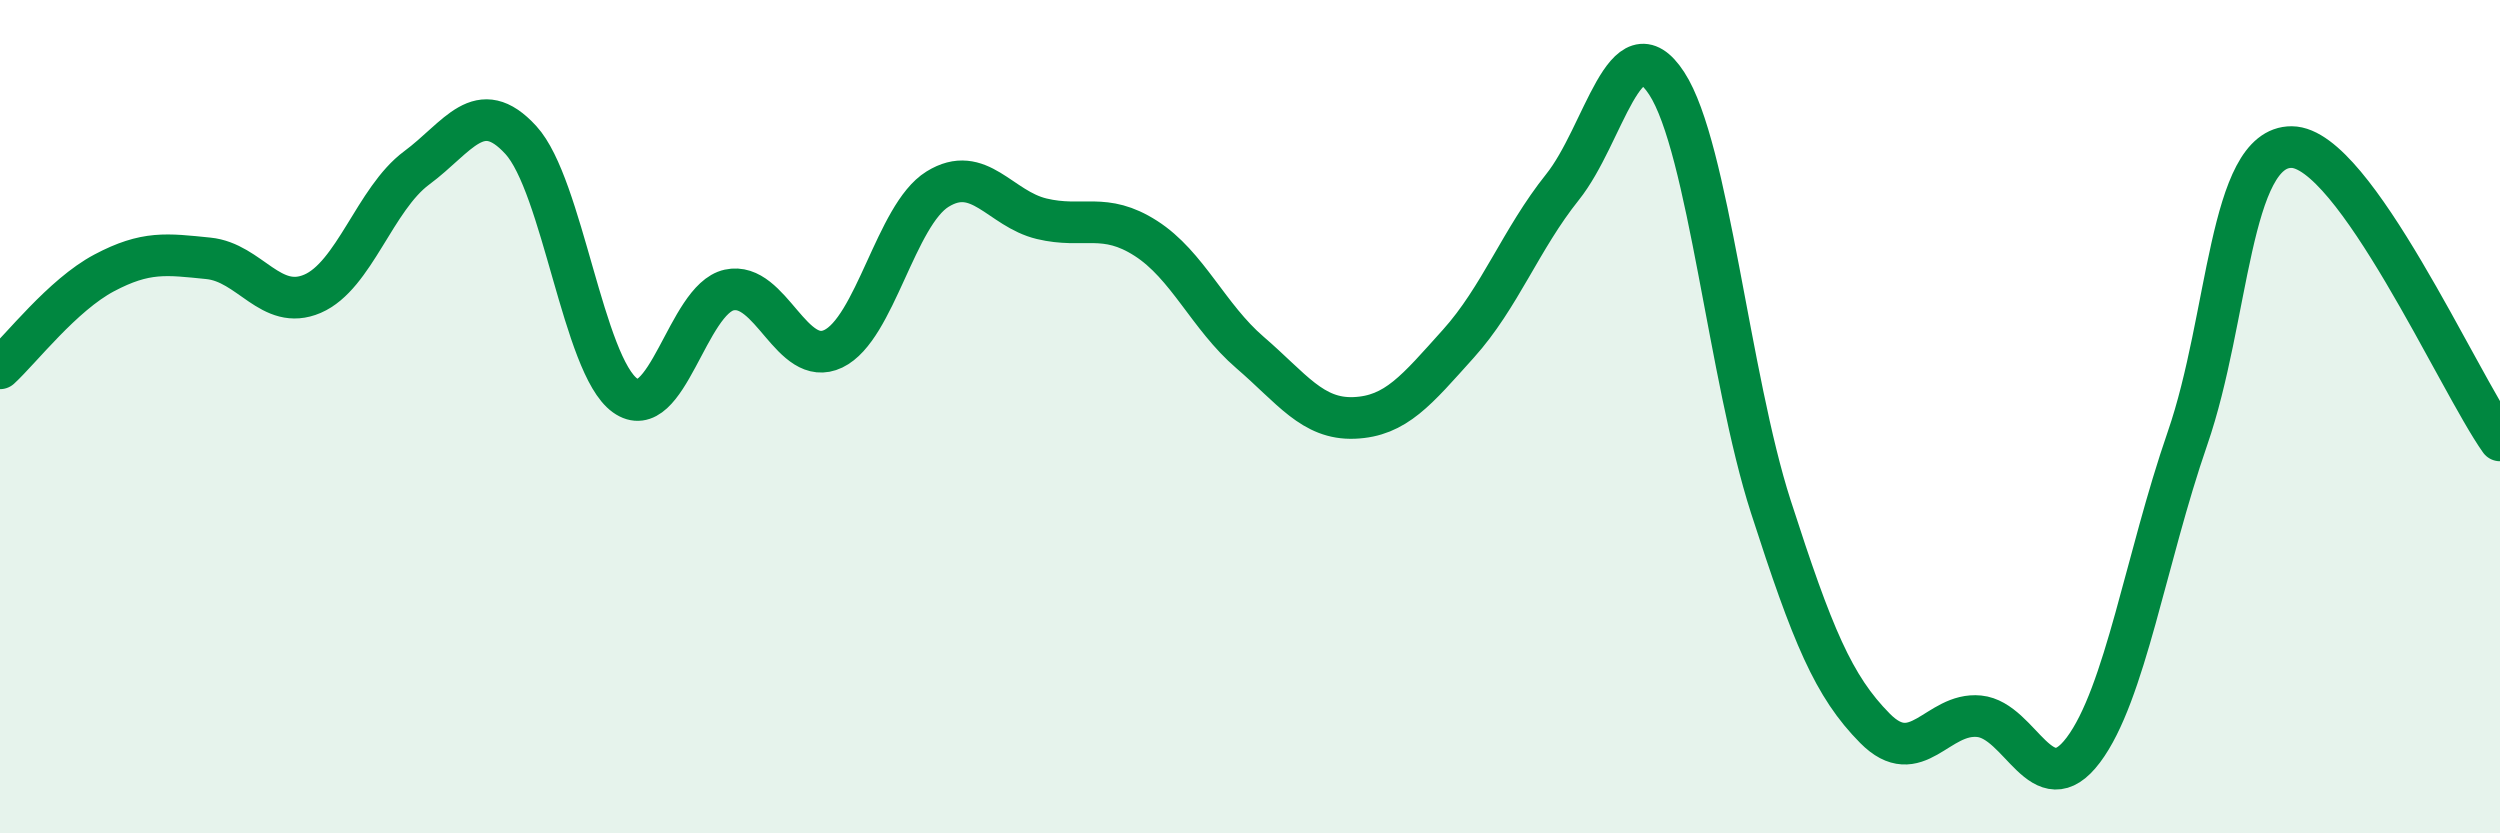
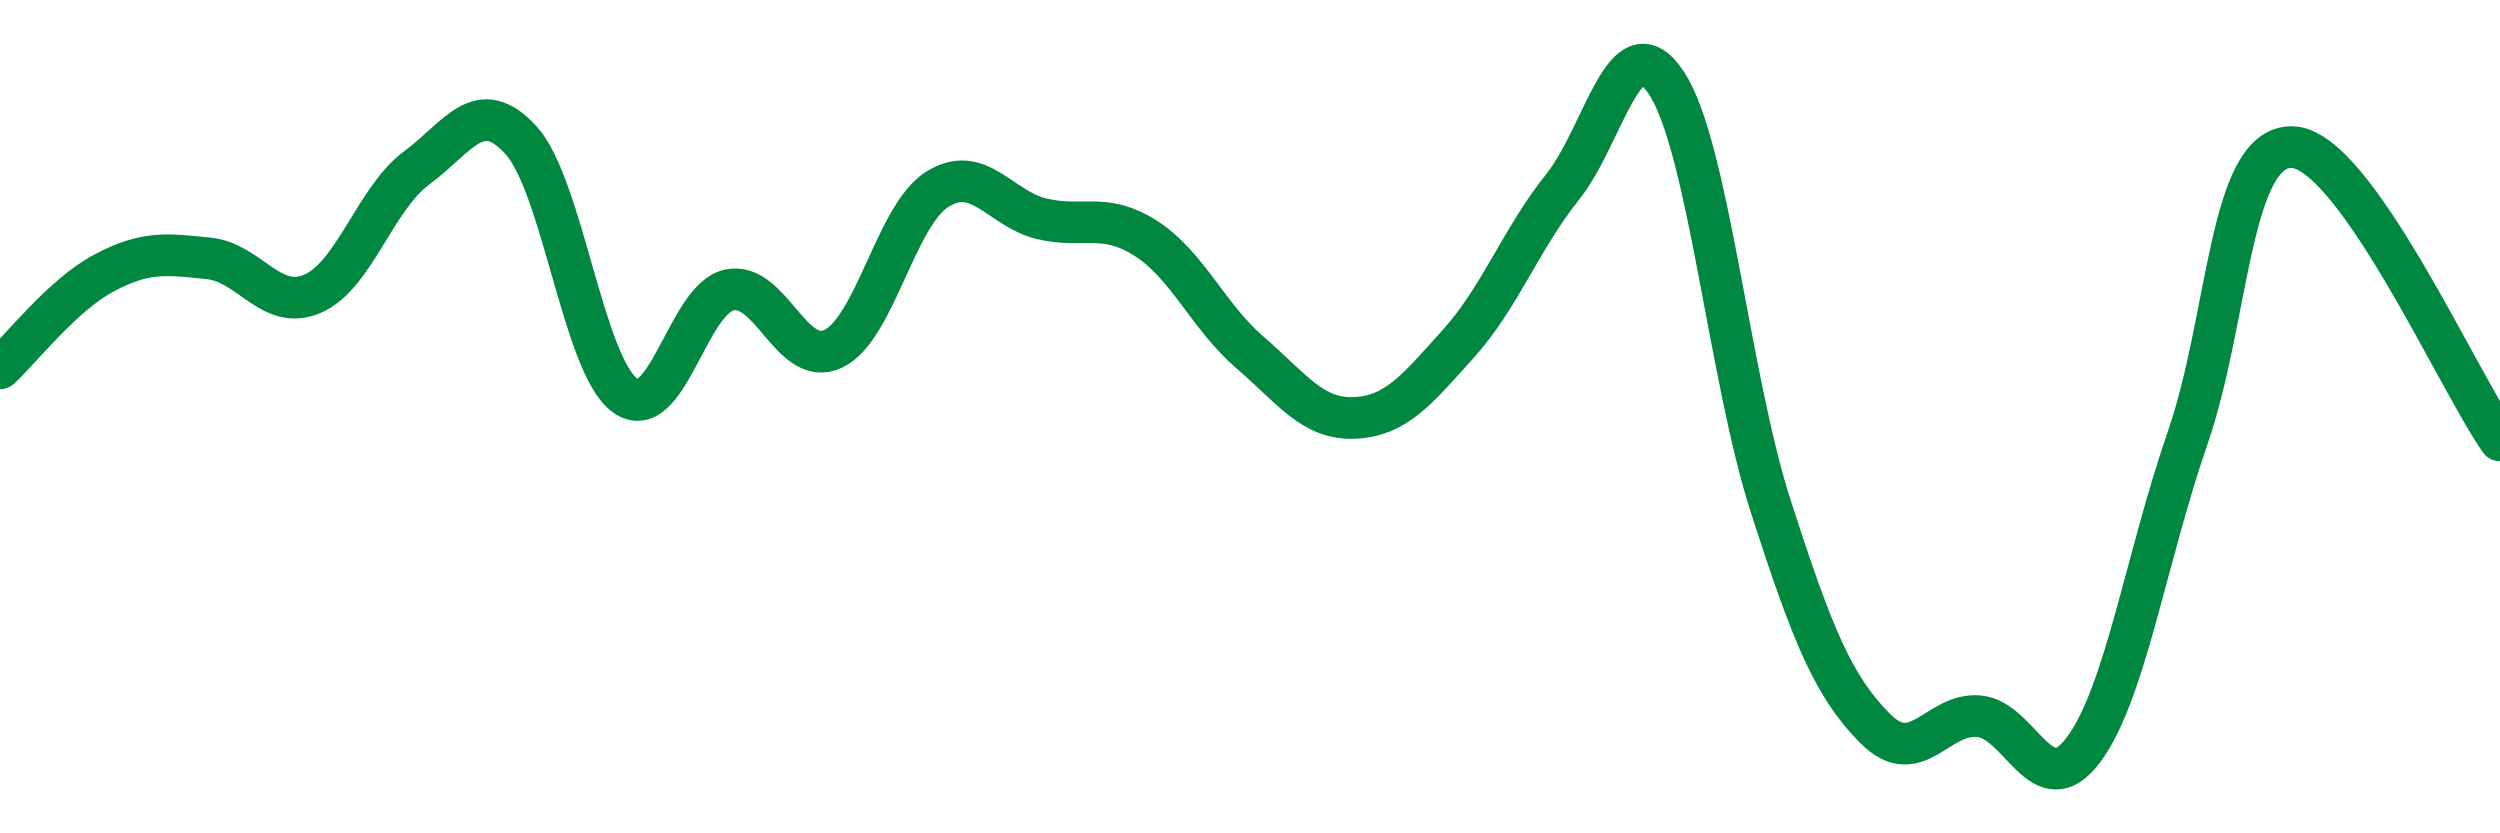
<svg xmlns="http://www.w3.org/2000/svg" width="60" height="20" viewBox="0 0 60 20">
-   <path d="M 0,8.84 C 0.5,8.38 1.5,7.08 2.5,6.55 C 3.5,6.02 4,6.1 5,6.2 C 6,6.3 6.5,7.48 7.5,7.05 C 8.5,6.62 9,4.77 10,4.03 C 11,3.29 11.5,2.27 12.5,3.36 C 13.5,4.45 14,8.77 15,9.49 C 16,10.21 16.5,7.18 17.5,6.96 C 18.5,6.74 19,8.85 20,8.37 C 21,7.89 21.5,5.16 22.5,4.54 C 23.5,3.92 24,5.01 25,5.25 C 26,5.49 26.5,5.08 27.5,5.72 C 28.5,6.36 29,7.6 30,8.46 C 31,9.32 31.5,10.07 32.5,10.03 C 33.5,9.99 34,9.36 35,8.25 C 36,7.14 36.5,5.74 37.5,4.49 C 38.5,3.24 39,0.47 40,2 C 41,3.53 41.5,9.06 42.5,12.16 C 43.5,15.26 44,16.47 45,17.48 C 46,18.49 46.5,17.09 47.5,17.19 C 48.5,17.29 49,19.33 50,18 C 51,16.67 51.5,13.41 52.5,10.52 C 53.5,7.63 53.5,3.52 55,3.53 C 56.5,3.54 59,9.16 60,10.57L60 20L0 20Z" fill="#008740" opacity="0.1" stroke-linecap="round" stroke-linejoin="round" />
  <path d="M 0,8.84 C 0.5,8.38 1.5,7.08 2.5,6.55 C 3.5,6.02 4,6.1 5,6.2 C 6,6.3 6.5,7.48 7.5,7.05 C 8.5,6.62 9,4.77 10,4.03 C 11,3.29 11.5,2.27 12.5,3.36 C 13.5,4.45 14,8.77 15,9.49 C 16,10.21 16.5,7.18 17.5,6.96 C 18.5,6.74 19,8.85 20,8.37 C 21,7.89 21.5,5.16 22.5,4.54 C 23.5,3.92 24,5.01 25,5.25 C 26,5.49 26.5,5.08 27.5,5.72 C 28.5,6.36 29,7.6 30,8.46 C 31,9.32 31.5,10.07 32.5,10.03 C 33.5,9.99 34,9.36 35,8.25 C 36,7.14 36.5,5.74 37.5,4.49 C 38.5,3.24 39,0.47 40,2 C 41,3.53 41.5,9.06 42.5,12.16 C 43.5,15.26 44,16.47 45,17.48 C 46,18.49 46.5,17.09 47.5,17.19 C 48.5,17.29 49,19.33 50,18 C 51,16.67 51.5,13.41 52.5,10.52 C 53.5,7.63 53.5,3.52 55,3.53 C 56.5,3.54 59,9.16 60,10.57" stroke="#008740" stroke-width="1" fill="none" stroke-linecap="round" stroke-linejoin="round" />
</svg>